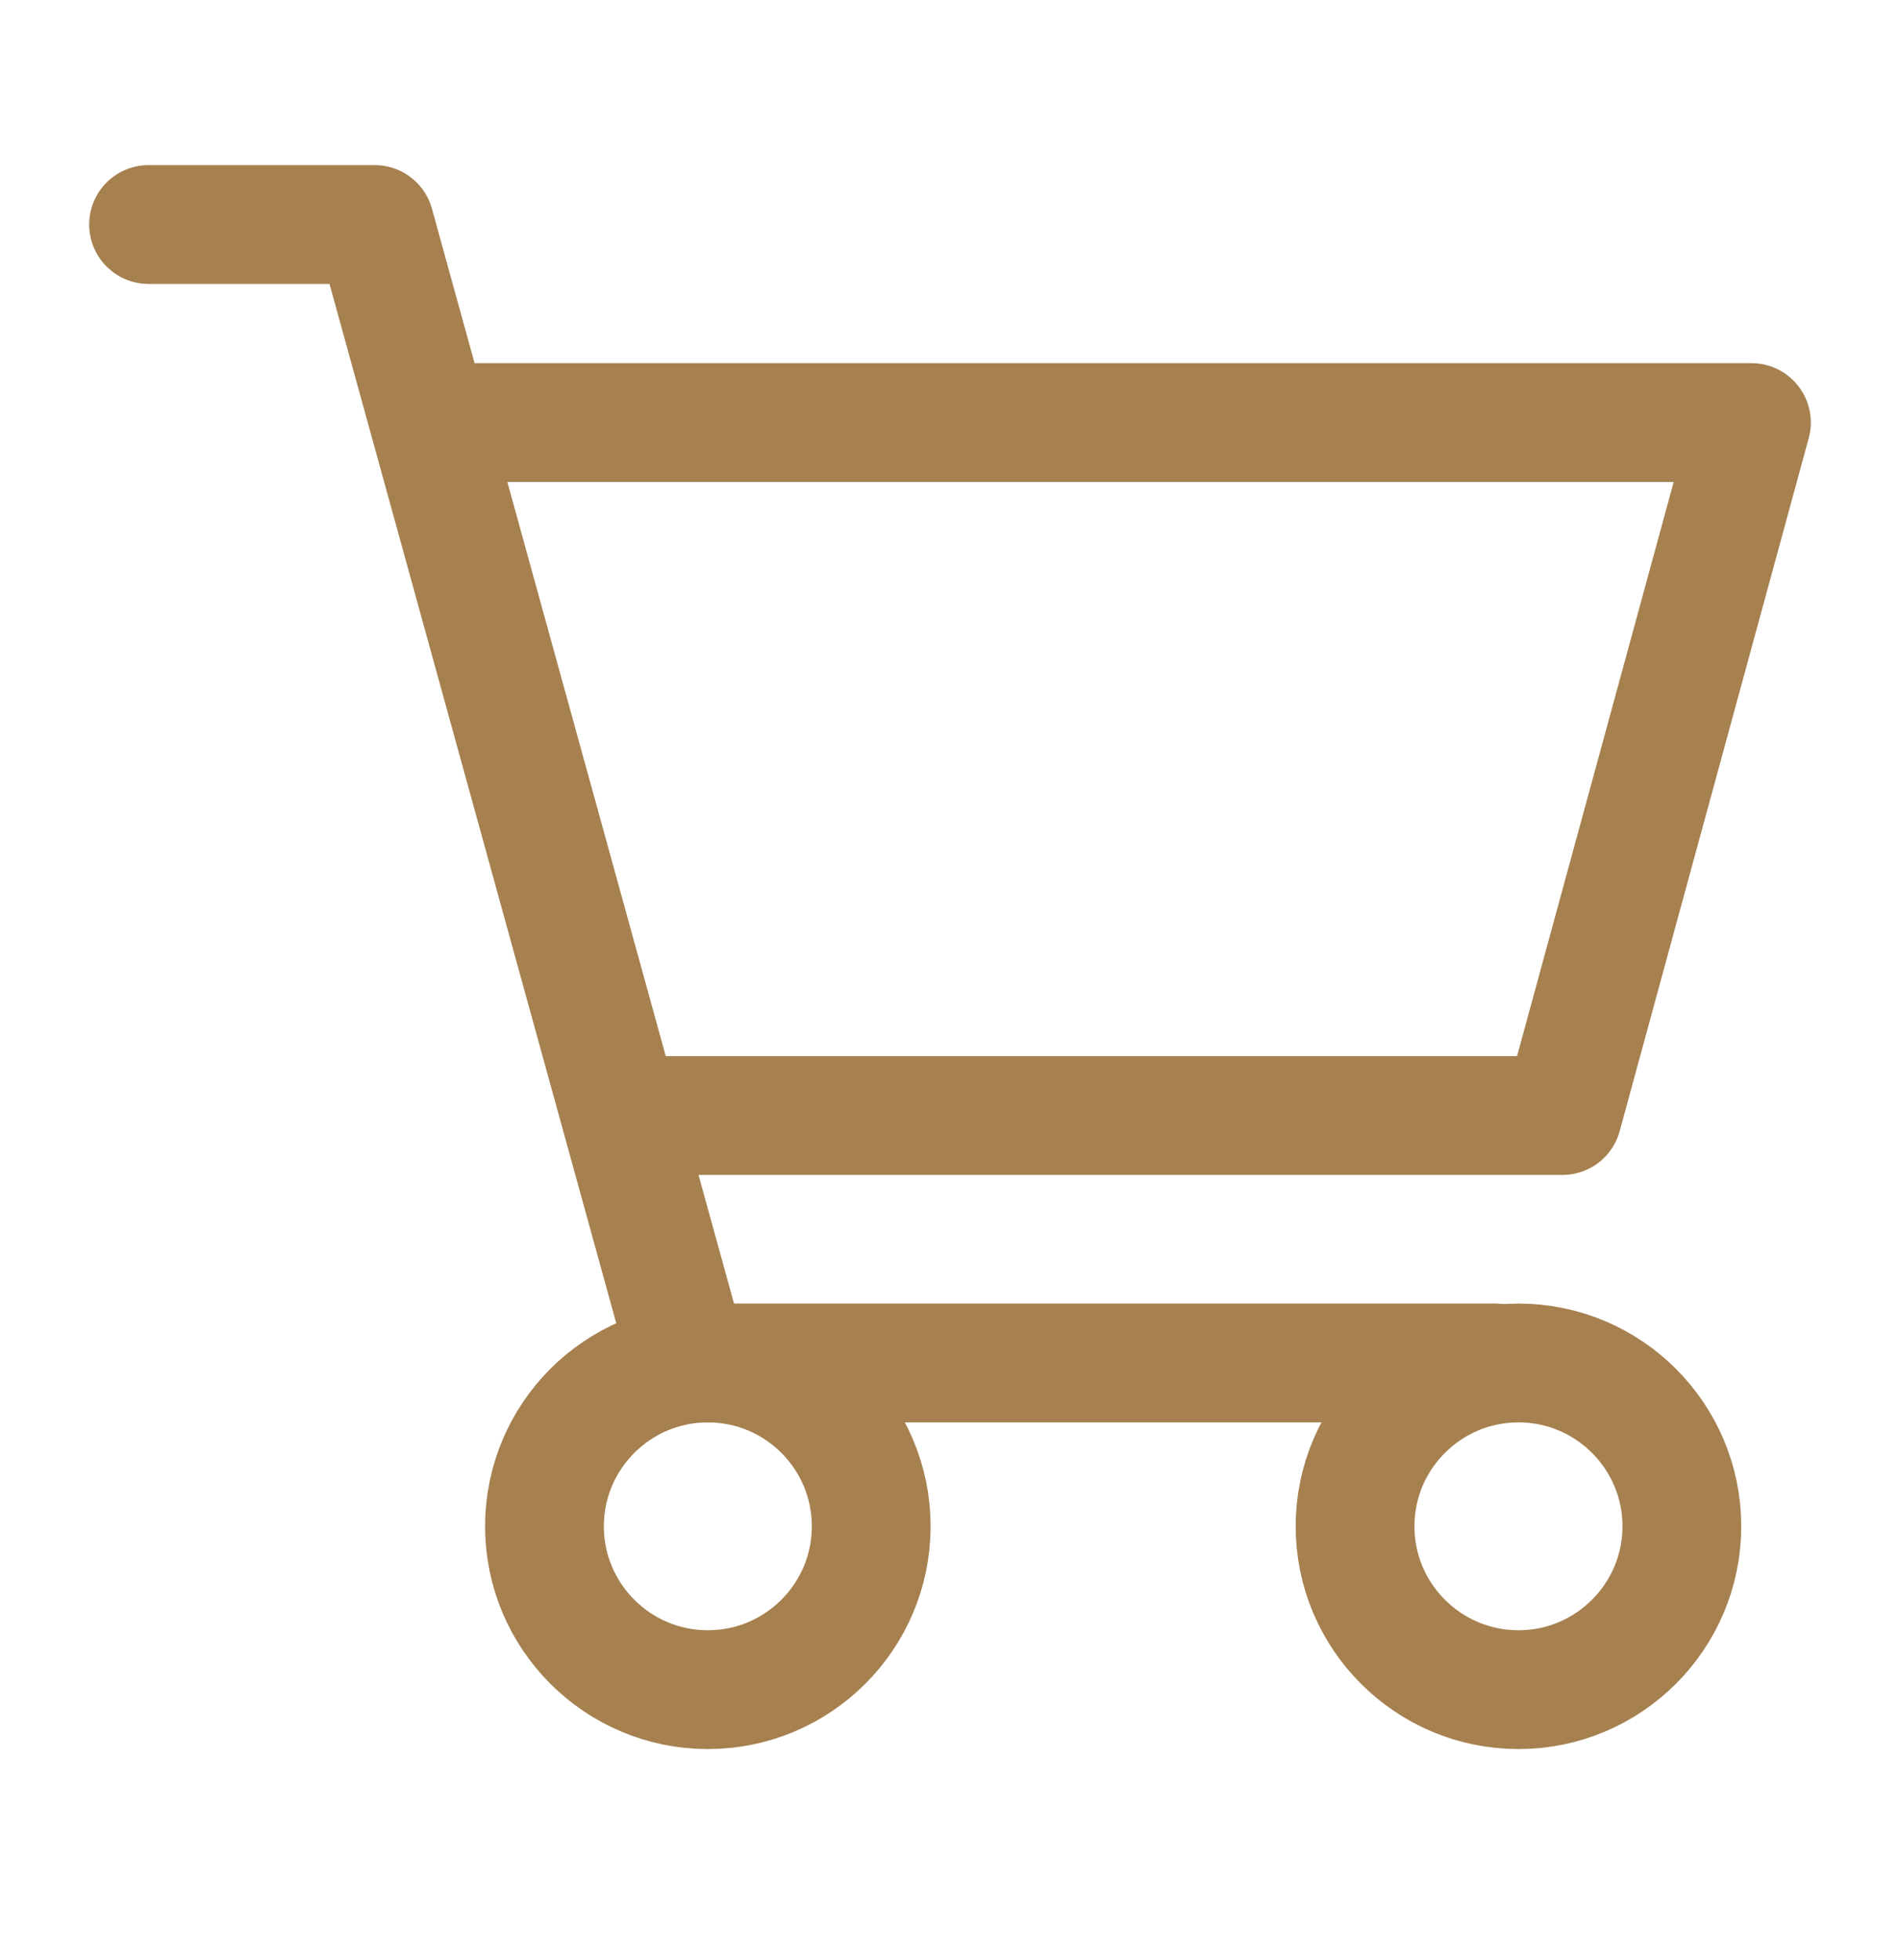
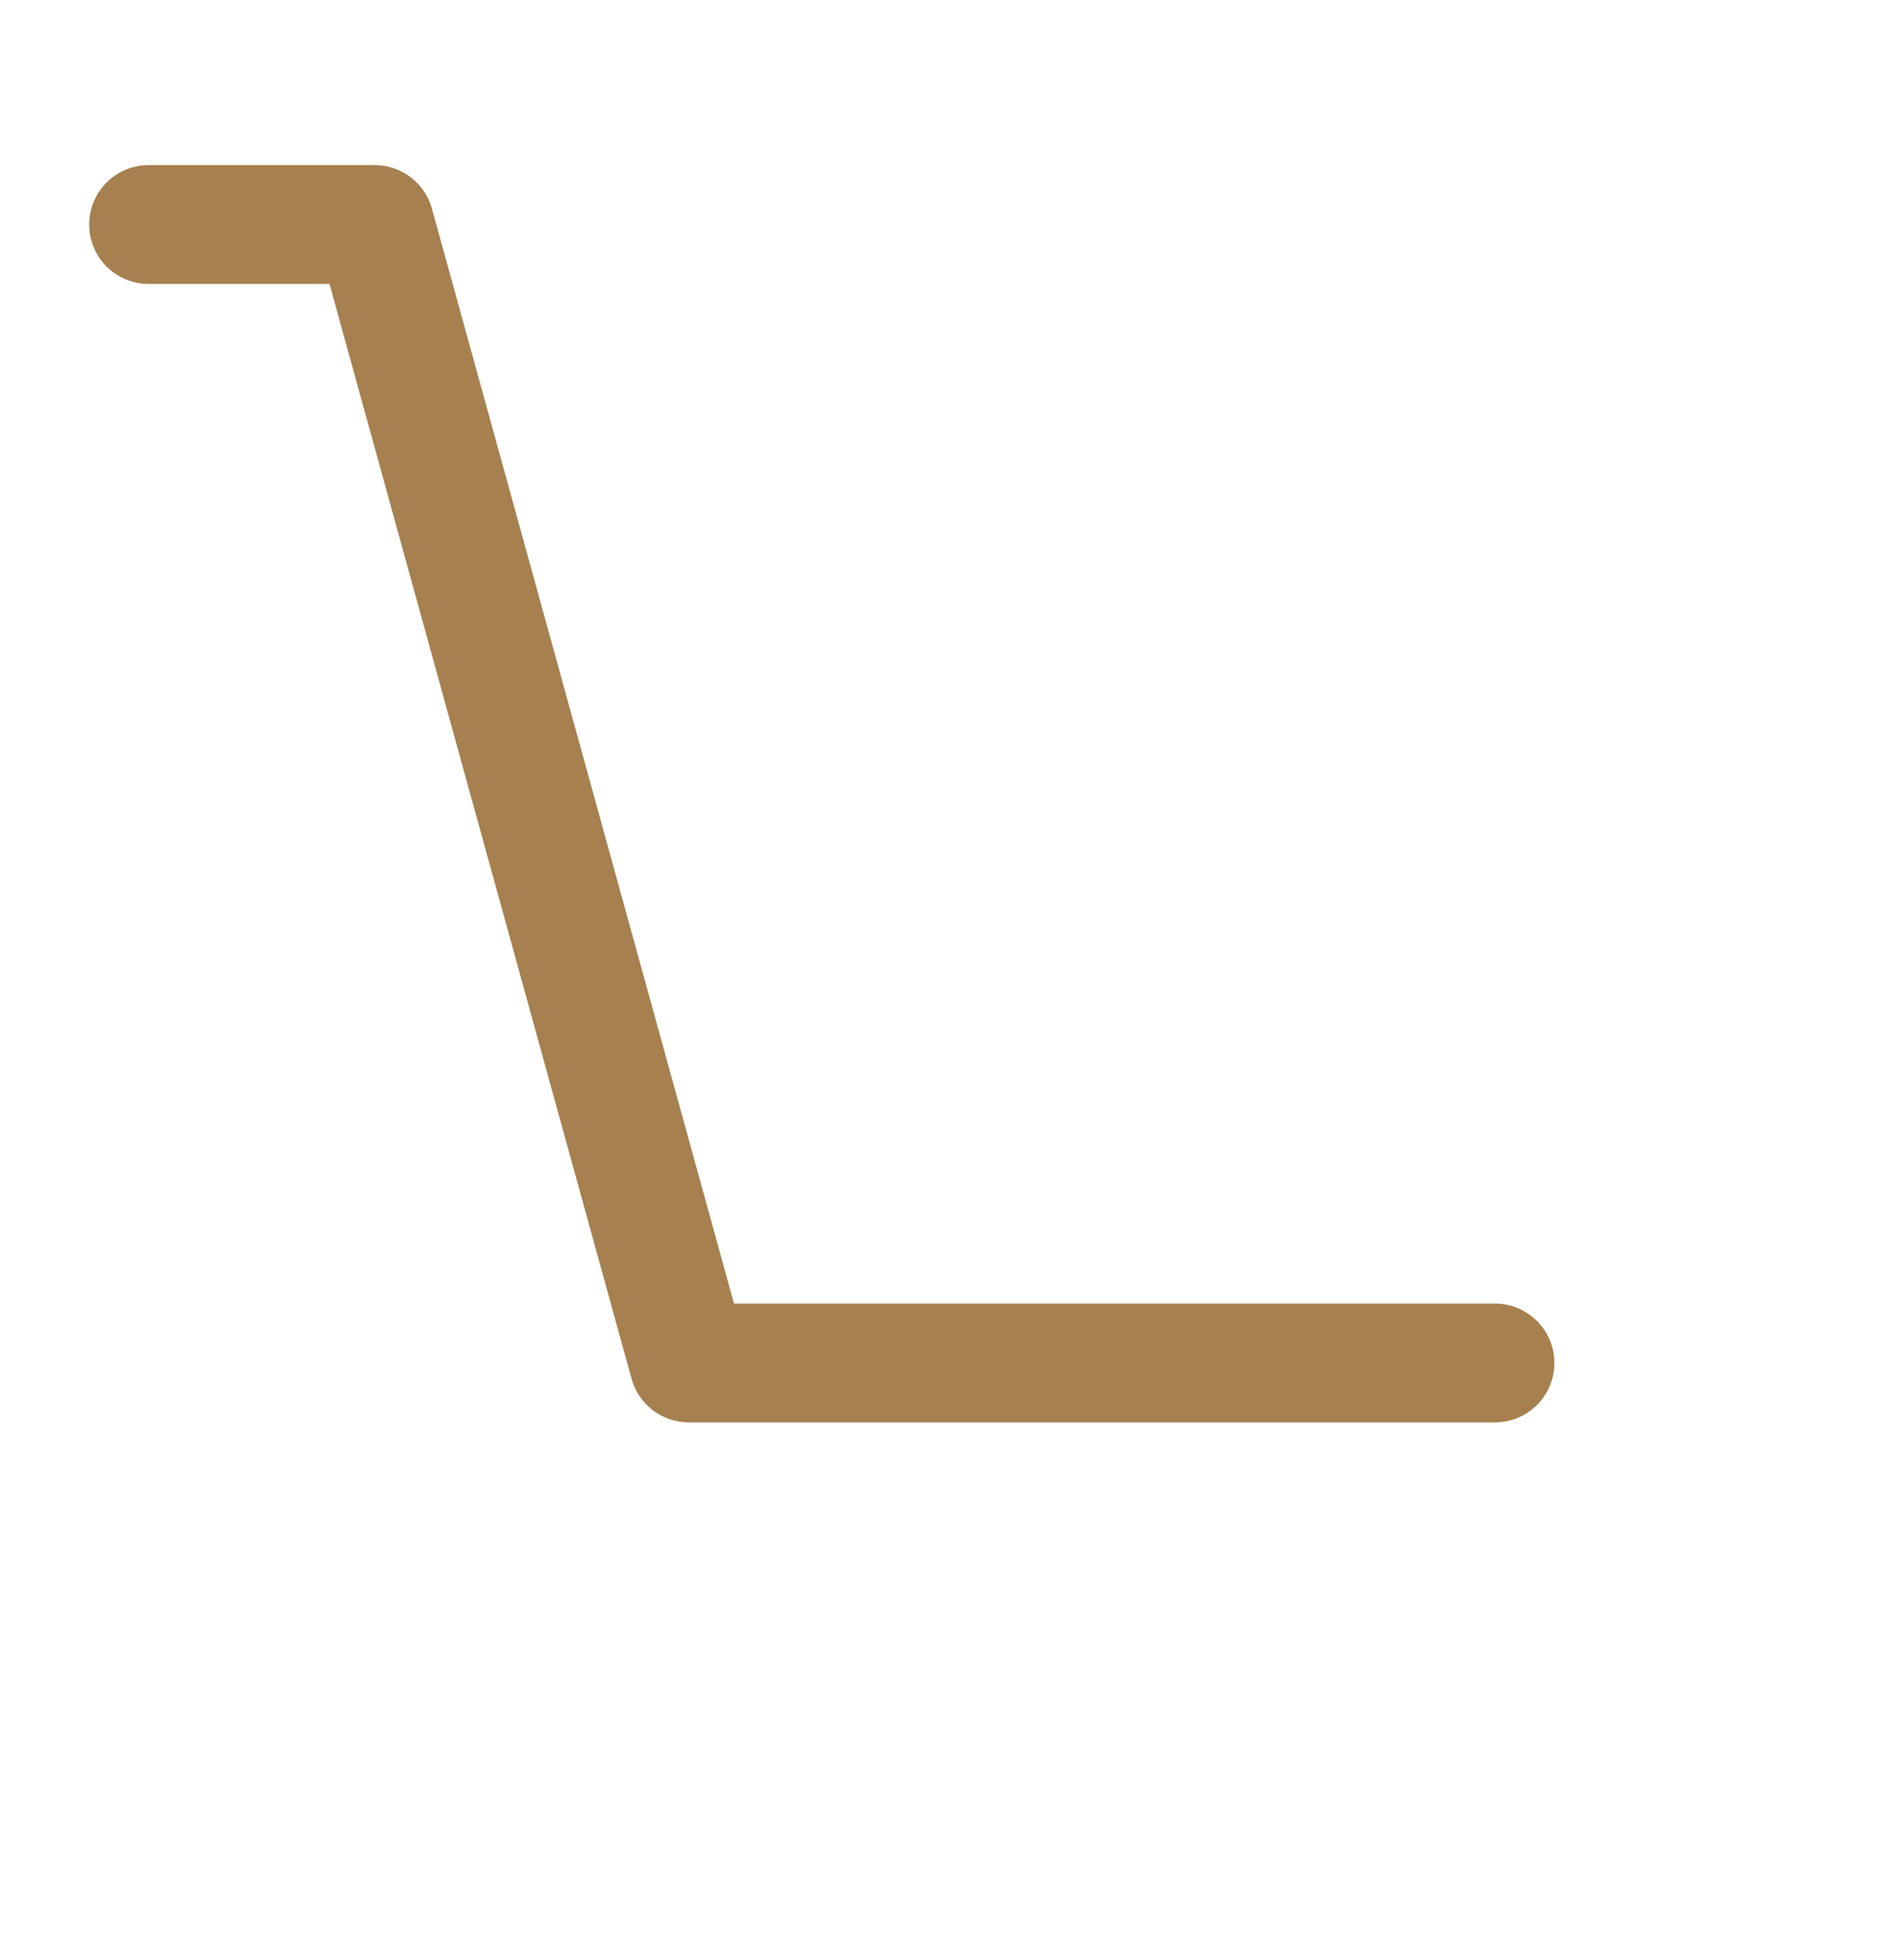
<svg xmlns="http://www.w3.org/2000/svg" width="32" height="33" viewBox="0 0 32 33" fill="none">
-   <path d="M7.877 7.114H29.498L26.314 18.781H11.03" stroke="#A6804F" stroke-width="2" stroke-linecap="round" stroke-linejoin="round" />
-   <path d="M14.673 25.697C14.673 27.214 13.44 28.447 11.921 28.447C10.403 28.447 9.17 27.214 9.17 25.697C9.17 24.18 10.403 22.947 11.921 22.947C13.44 22.947 14.673 24.18 14.673 25.697Z" stroke="#A6804F" stroke-width="2" stroke-linecap="round" stroke-linejoin="round" />
-   <path d="M28.326 25.697C28.326 27.214 27.092 28.447 25.574 28.447C24.056 28.447 22.822 27.214 22.822 25.697C22.822 24.18 24.056 22.947 25.574 22.947C27.092 22.947 28.326 24.18 28.326 25.697Z" stroke="#A6804F" stroke-width="2" stroke-linecap="round" stroke-linejoin="round" />
  <path d="M2.502 3.78H6.311L11.601 22.947H25.179" stroke="#A6804F" stroke-width="2" stroke-linecap="round" stroke-linejoin="round" />
</svg>